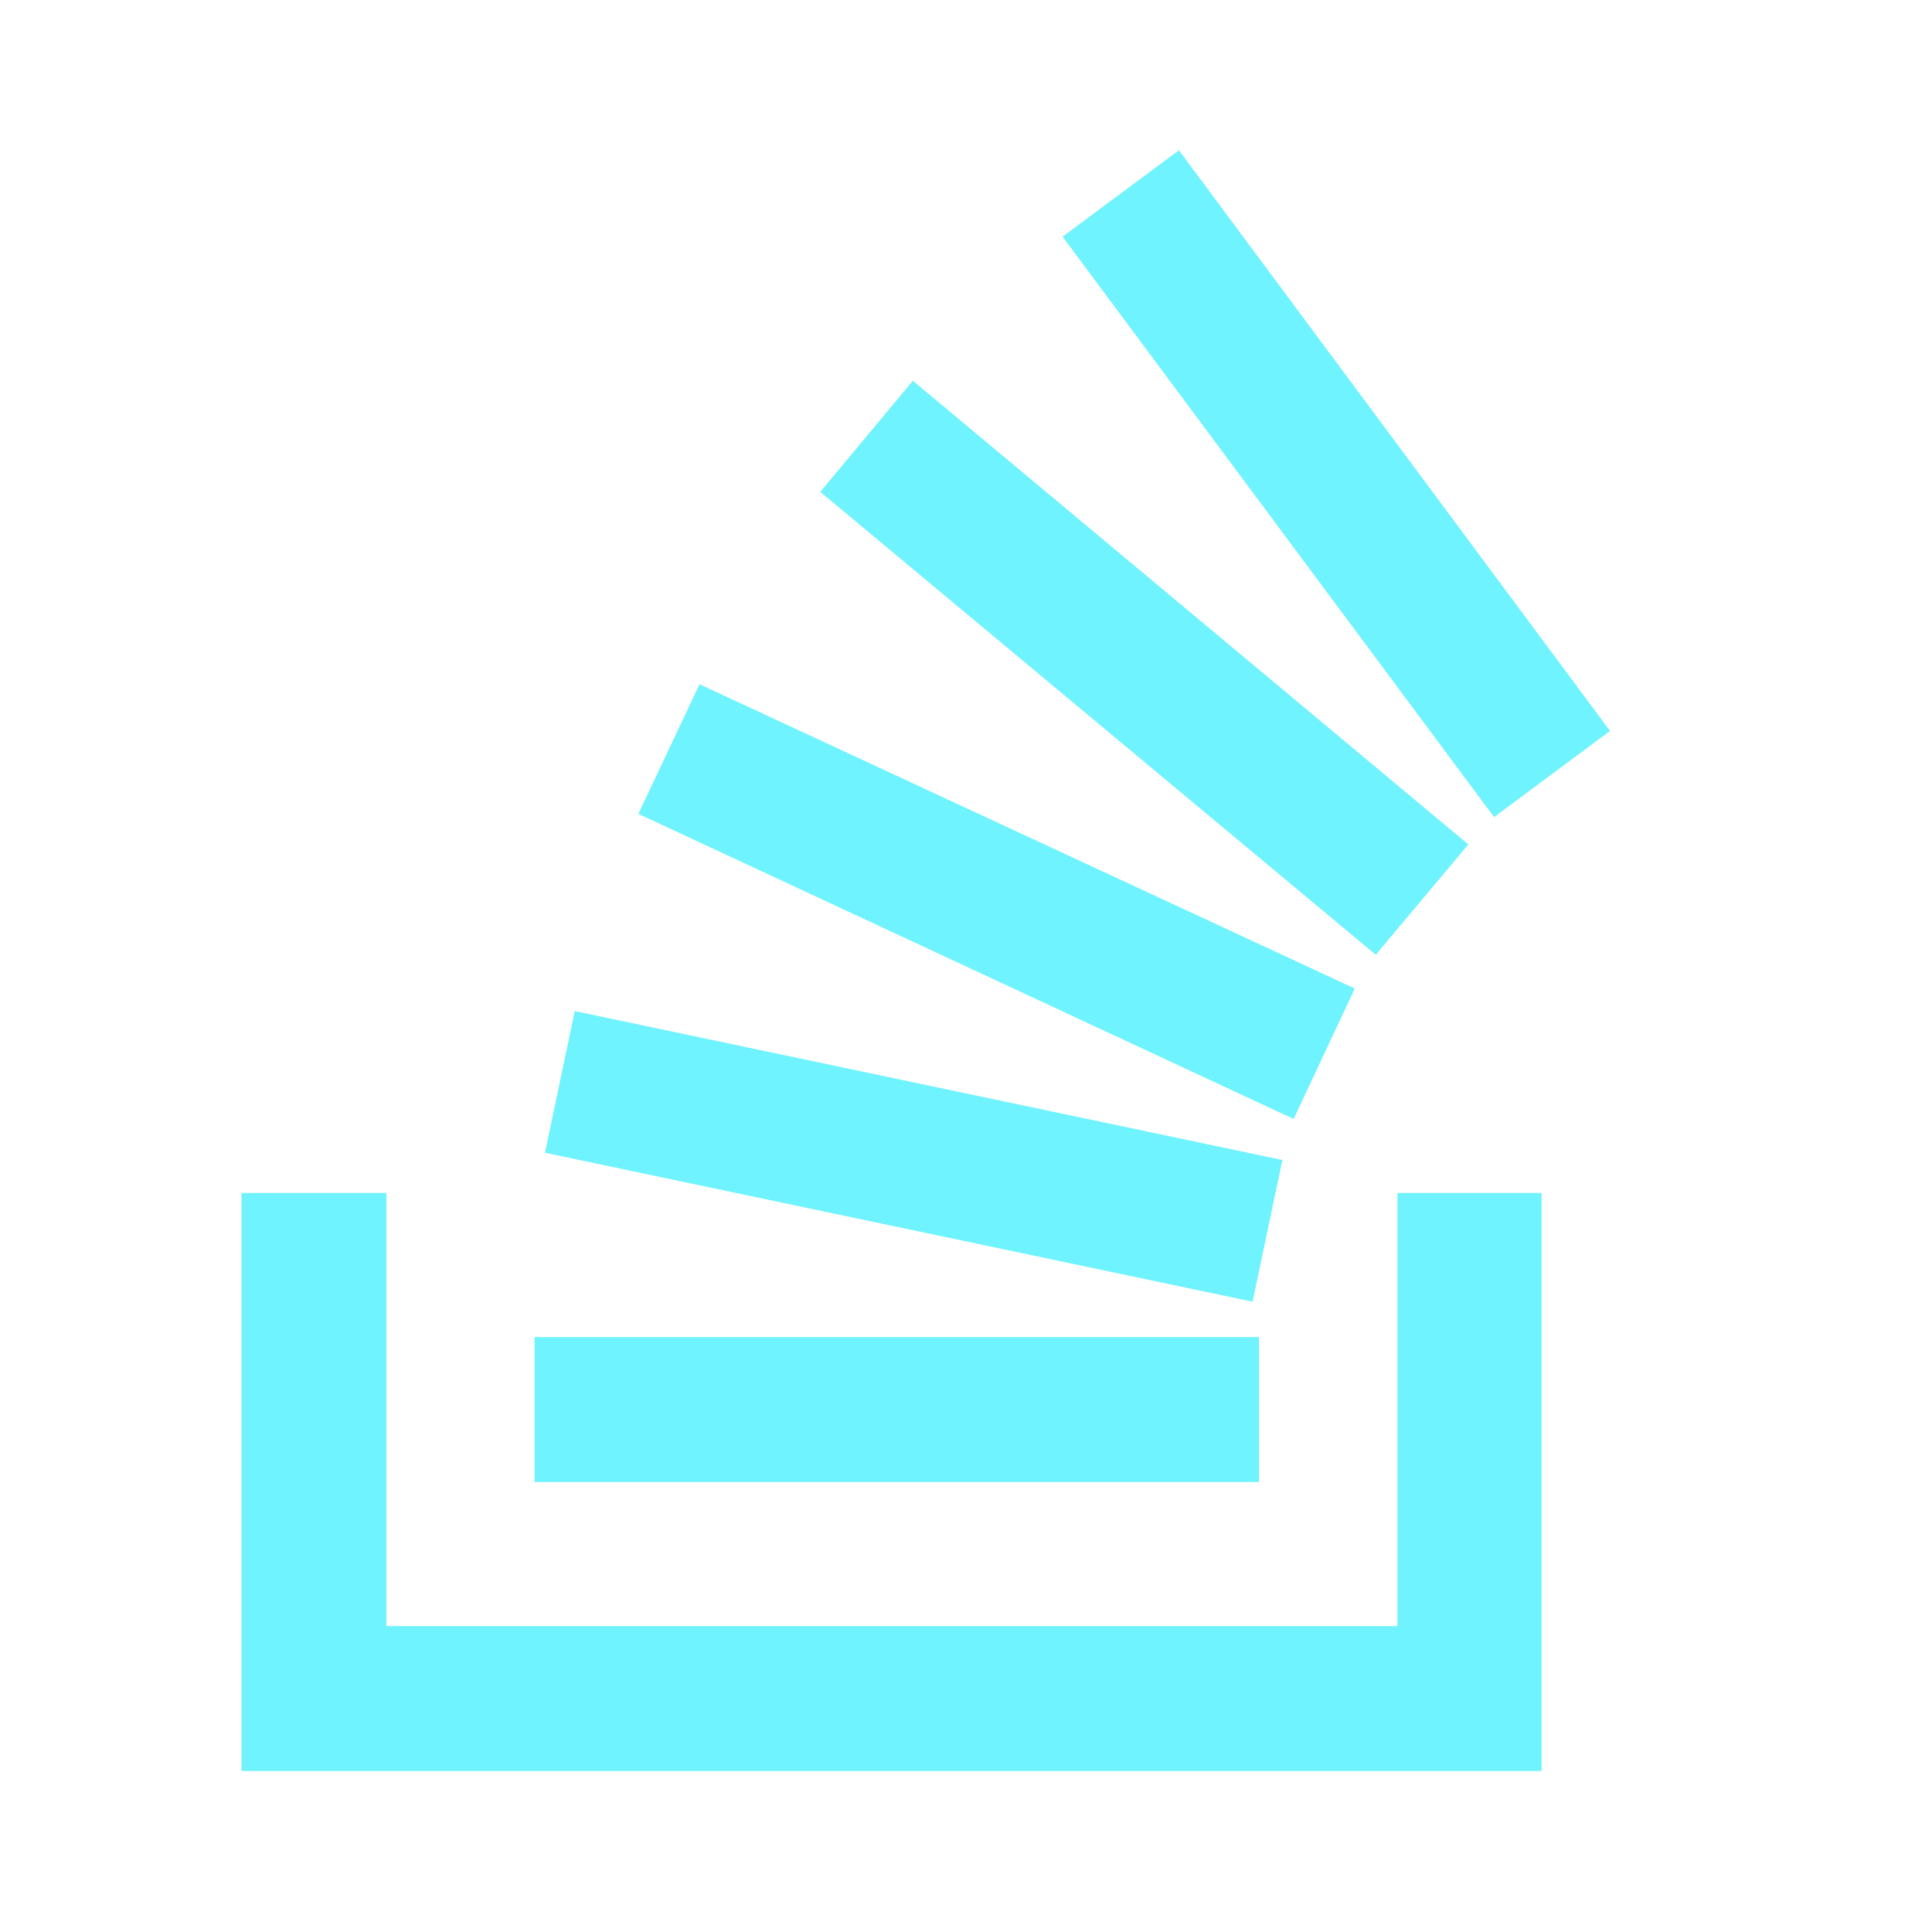
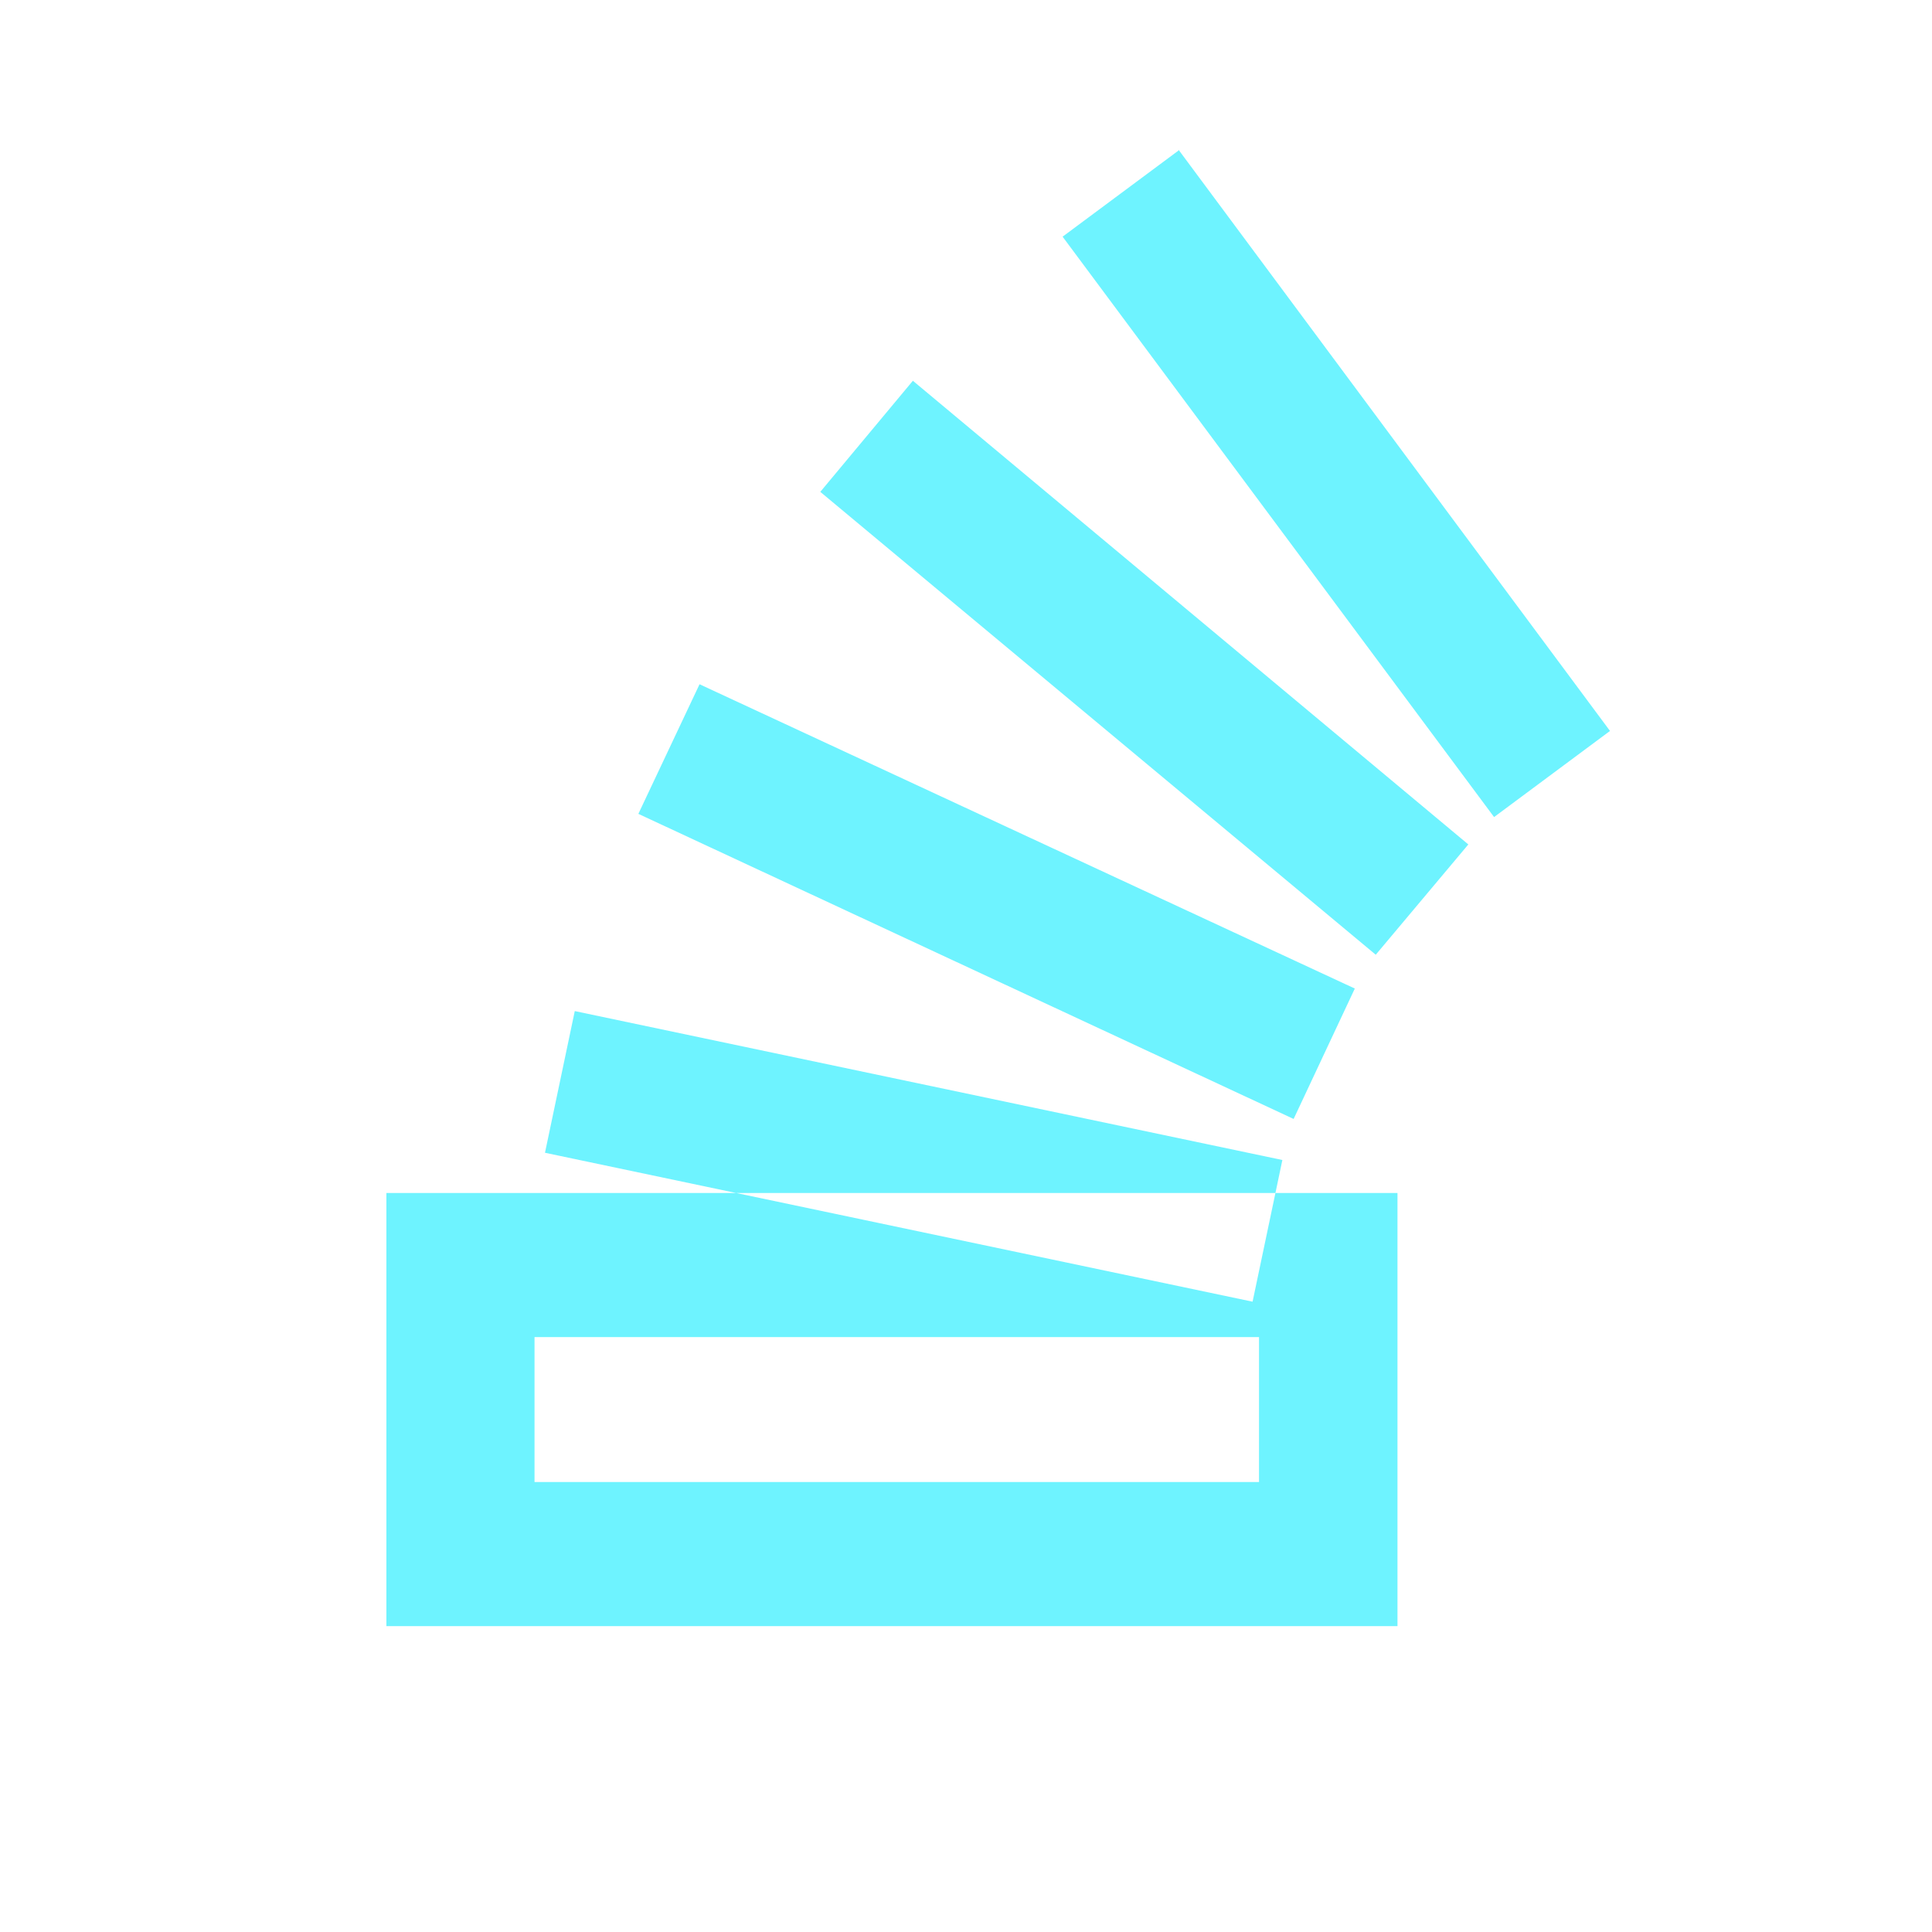
<svg xmlns="http://www.w3.org/2000/svg" width="800px" height="800px" viewBox="0 0 24 24">
  <title>stackoverflow</title>
-   <rect width="24" height="24" fill="none" />
-   <path class="frameStroke" fill="#6ef3ff" d="M17.36,20.2V14.82h1.79V22H3V14.82H4.8V20.2H17.36M6.77,14.32l.37-1.76,8.79,1.85-.37,1.76L6.77,14.32m1.16-4.21L8.69,8.5l8.14,3.78-.76,1.62L7.93,10.11m2.26-4,1.15-1.38,6.9,5.76-1.15,1.37-6.9-5.75m4.45-4.25L20,9.08l-1.44,1.07L13.2,2.94l1.44-1.07m-8,16.54v-1.8h9v1.8Z" />
+   <path class="frameStroke" fill="#6ef3ff" d="M17.36,20.2V14.82h1.79V22V14.82H4.8V20.2H17.36M6.77,14.32l.37-1.76,8.79,1.85-.37,1.76L6.77,14.32m1.16-4.21L8.69,8.5l8.14,3.78-.76,1.62L7.93,10.11m2.26-4,1.15-1.38,6.9,5.76-1.15,1.37-6.9-5.75m4.45-4.25L20,9.08l-1.44,1.07L13.2,2.94l1.44-1.07m-8,16.54v-1.8h9v1.8Z" />
  <style>
    .frameStroke{
      stroke-dasharray: 1000 200;
      animation: svgFlicker 2s infinite alternate;
    }
    .frameStroke:hover{
      animation: none;
    }

    @keyframes svgFlicker {

      0%, 19%, 21%, 23%, 25%, 54%, 56%, 100% {

        -webkit-filter: drop-shadow( -1px -1px 2px #6ef3ff);
        -moz-filter: drop-shadow( -1px -1px 2px #6ef3ff);
        -o-filter: drop-shadow( -1px -1px 2px #6ef3ff);
        filter: drop-shadow( -1px -1px 2px #6ef3ff);
        opacity: .8;
      }

      20%, 24%, 55% {
        -webkit-filter: none;
        -moz-filter: none;
        -o-filter: none;
        filter: none;
        opacity: .6;
      }

      23%, 34%, 60%, 85%, 98% {
        opacity: .4;
      }
    }
  </style>
</svg>